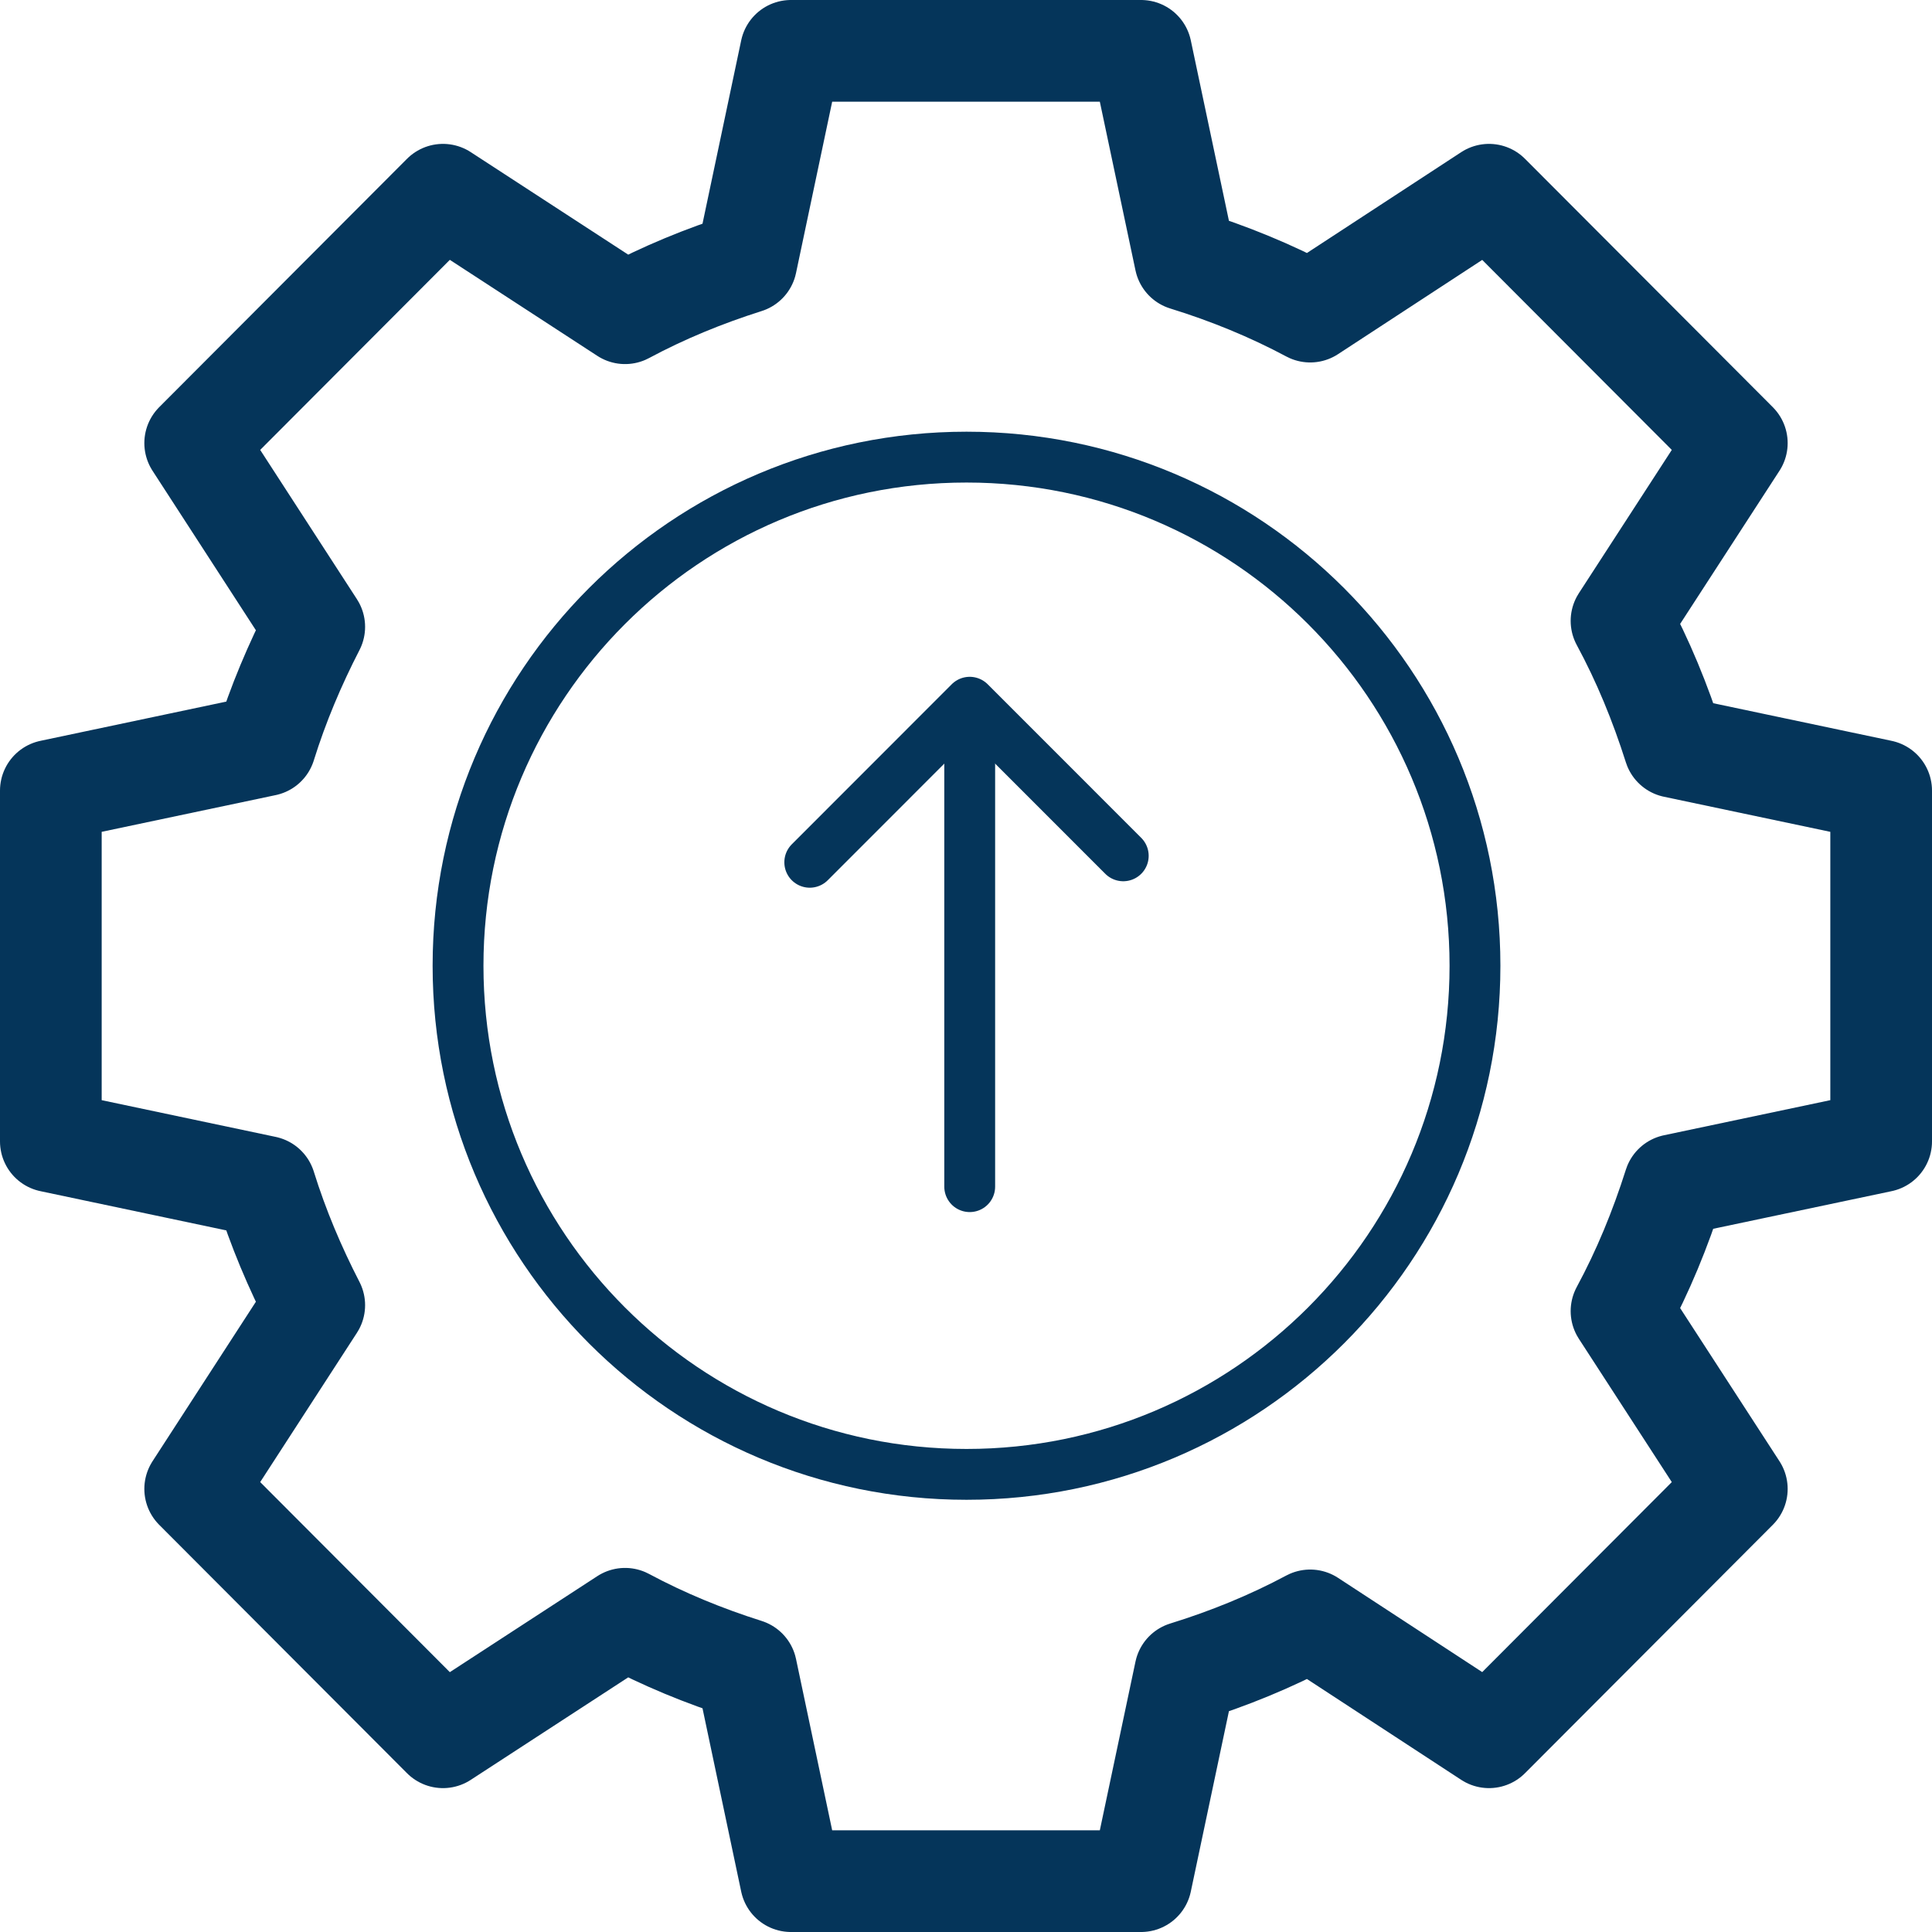
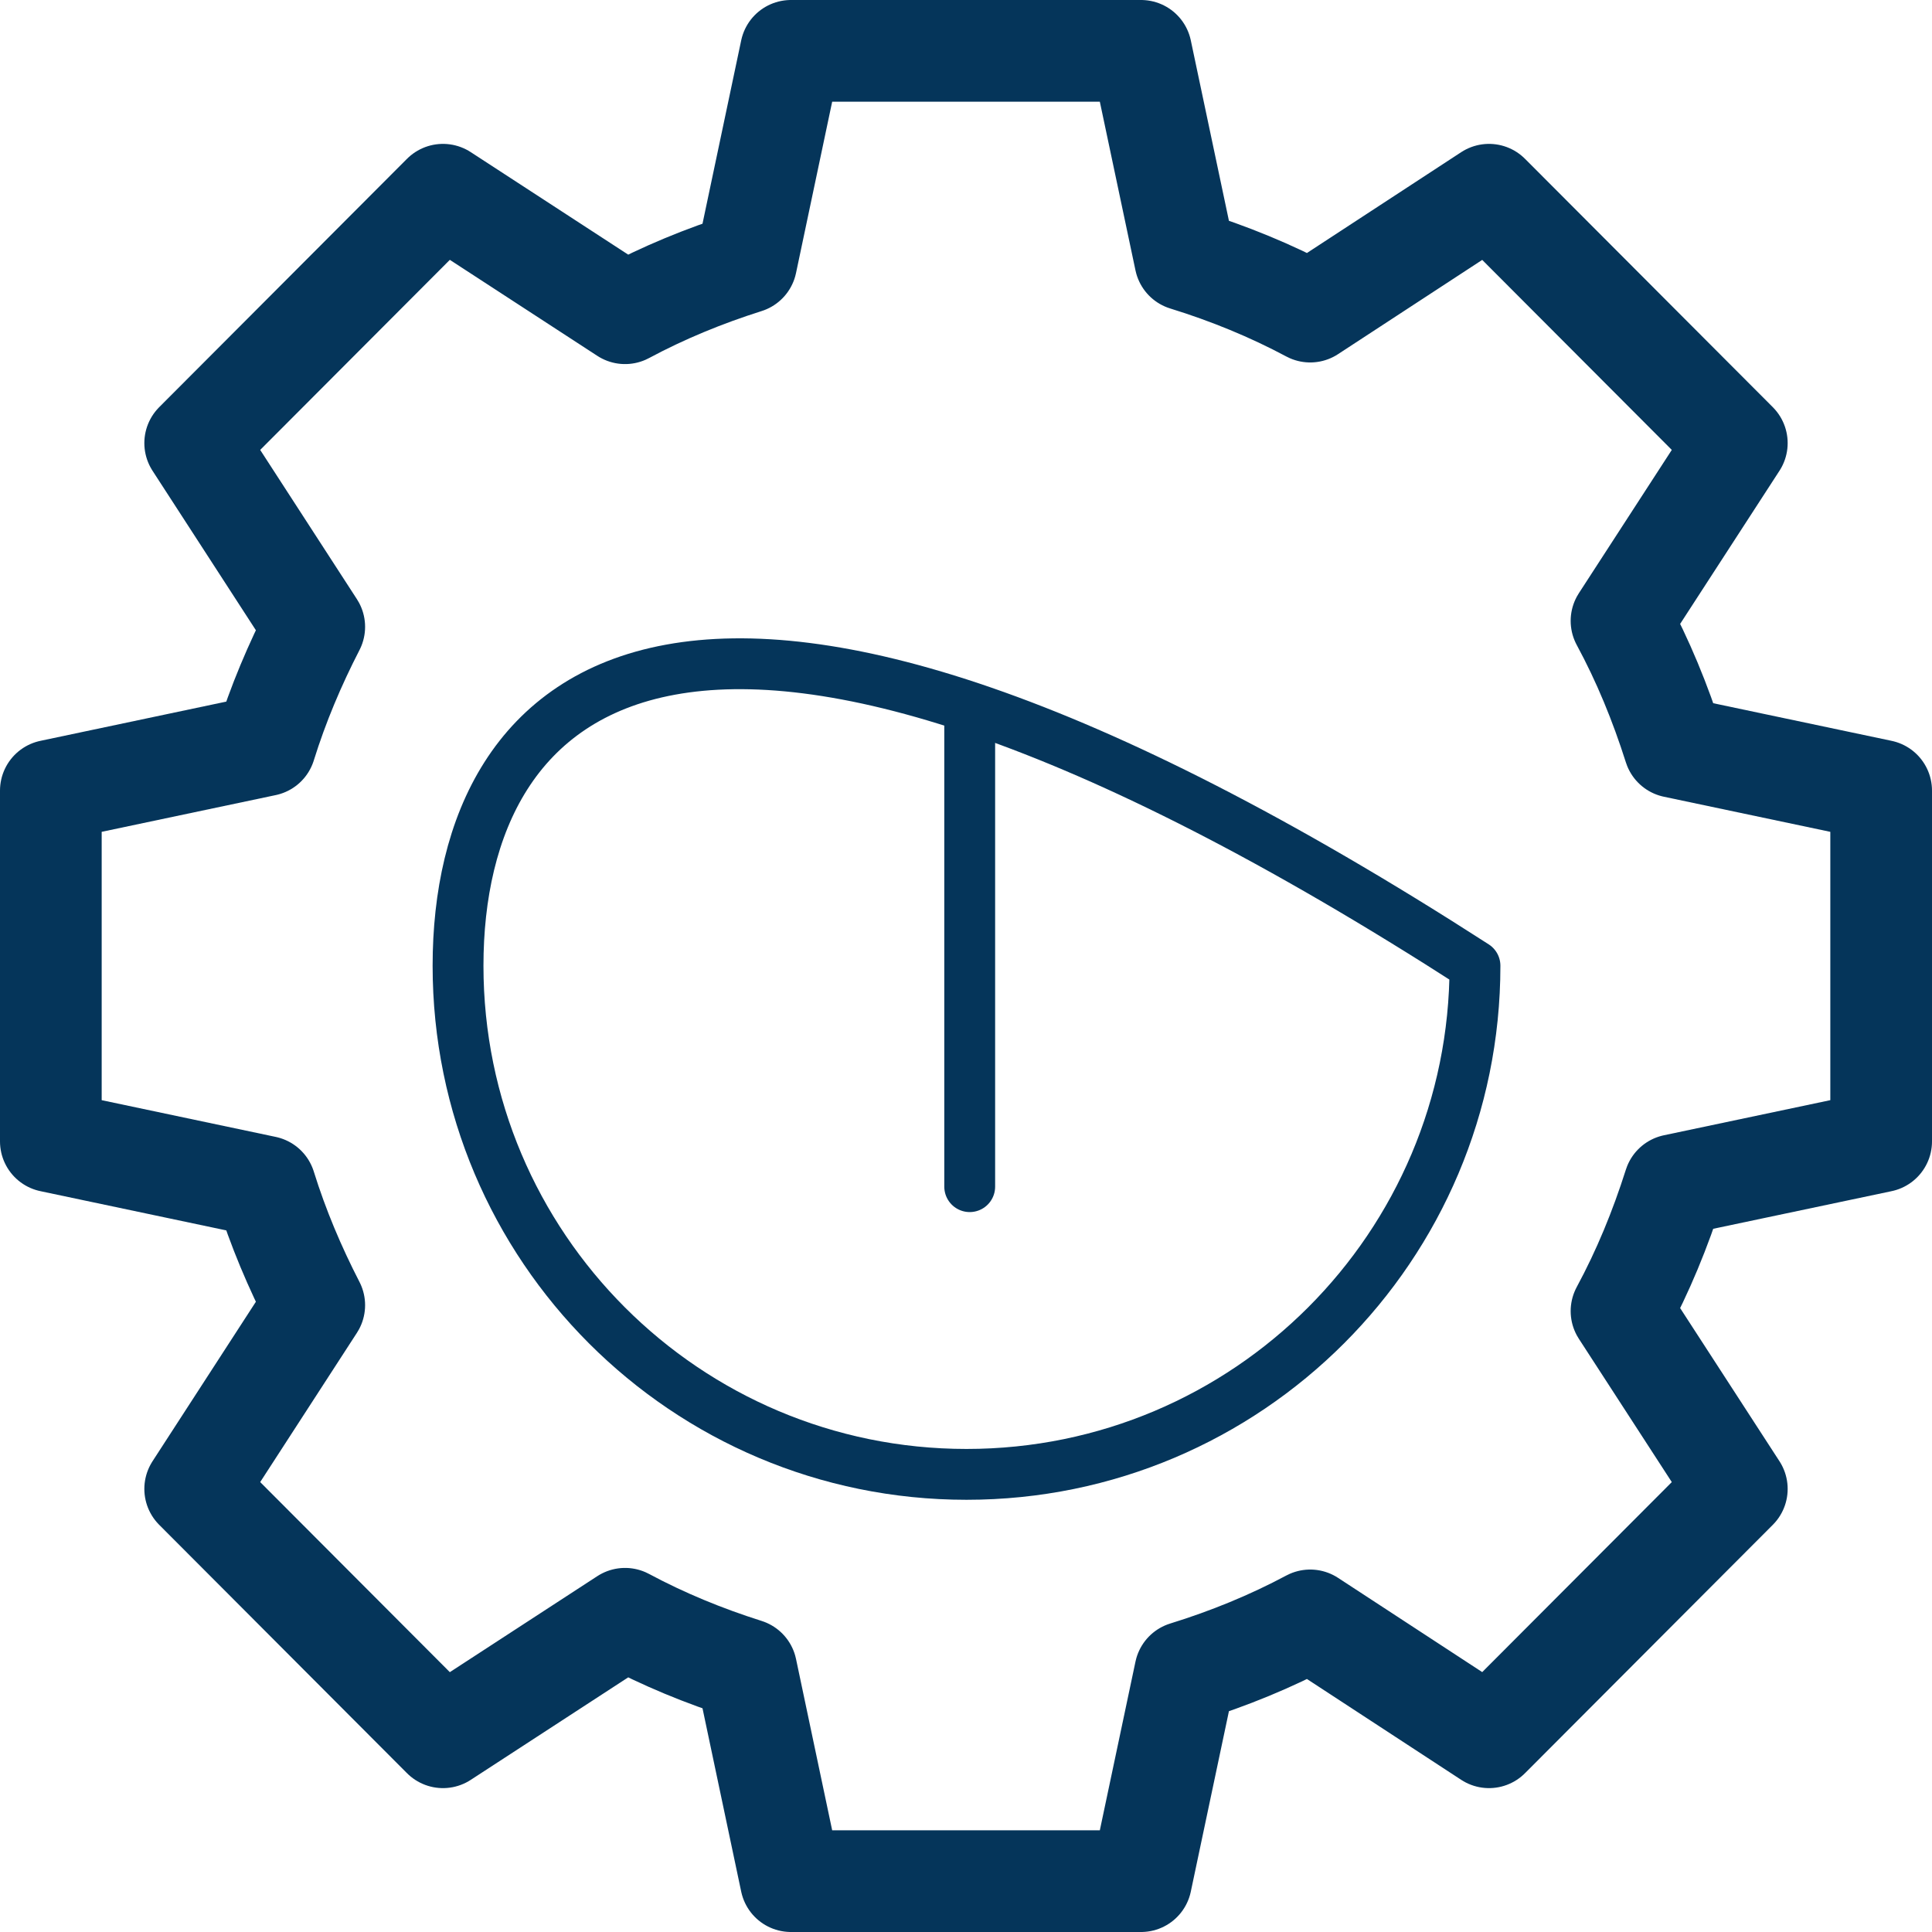
<svg xmlns="http://www.w3.org/2000/svg" width="38" height="38" viewBox="0 0 38 38" fill="none">
  <path d="M37 22.45V15.55L32.932 14.692C32.656 13.823 32.317 12.996 31.893 12.212L34.161 8.715L29.287 3.83L25.77 6.129C24.997 5.716 24.17 5.377 23.312 5.112L22.443 1H15.557L14.678 5.165C13.841 5.43 13.046 5.758 12.294 6.161L8.713 3.83L3.839 8.715L6.181 12.329C5.799 13.071 5.471 13.844 5.217 14.66L1 15.55V22.45L5.217 23.34C5.471 24.156 5.799 24.929 6.181 25.671L3.839 29.285L8.713 34.17L12.294 31.839C13.046 32.242 13.841 32.57 14.678 32.835L15.557 37H22.443L23.312 32.888C24.17 32.623 24.997 32.284 25.77 31.871L29.287 34.17L34.161 29.285L31.893 25.788C32.317 25.003 32.656 24.177 32.932 23.308L37 22.45Z" stroke="#05355A" stroke-width="2" stroke-linecap="round" stroke-linejoin="round" />
-   <path d="M19.01 28.999C24.534 28.999 29.011 24.52 29.011 18.995C29.011 13.47 24.534 8.991 19.01 8.991C13.486 8.991 9.009 13.47 9.009 18.995C9.009 24.52 13.486 28.999 19.01 28.999Z" stroke="#05355A" stroke-linecap="round" stroke-linejoin="round" />
+   <path d="M19.01 28.999C24.534 28.999 29.011 24.52 29.011 18.995C13.486 8.991 9.009 13.47 9.009 18.995C9.009 24.52 13.486 28.999 19.01 28.999Z" stroke="#05355A" stroke-linecap="round" stroke-linejoin="round" />
  <path d="M19.073 13.961V23.34" stroke="#05355A" stroke-linecap="round" stroke-linejoin="round" />
-   <path d="M15.927 16.96L19.073 13.812L22.093 16.833" stroke="#05355A" stroke-linecap="round" stroke-linejoin="round" />
</svg>